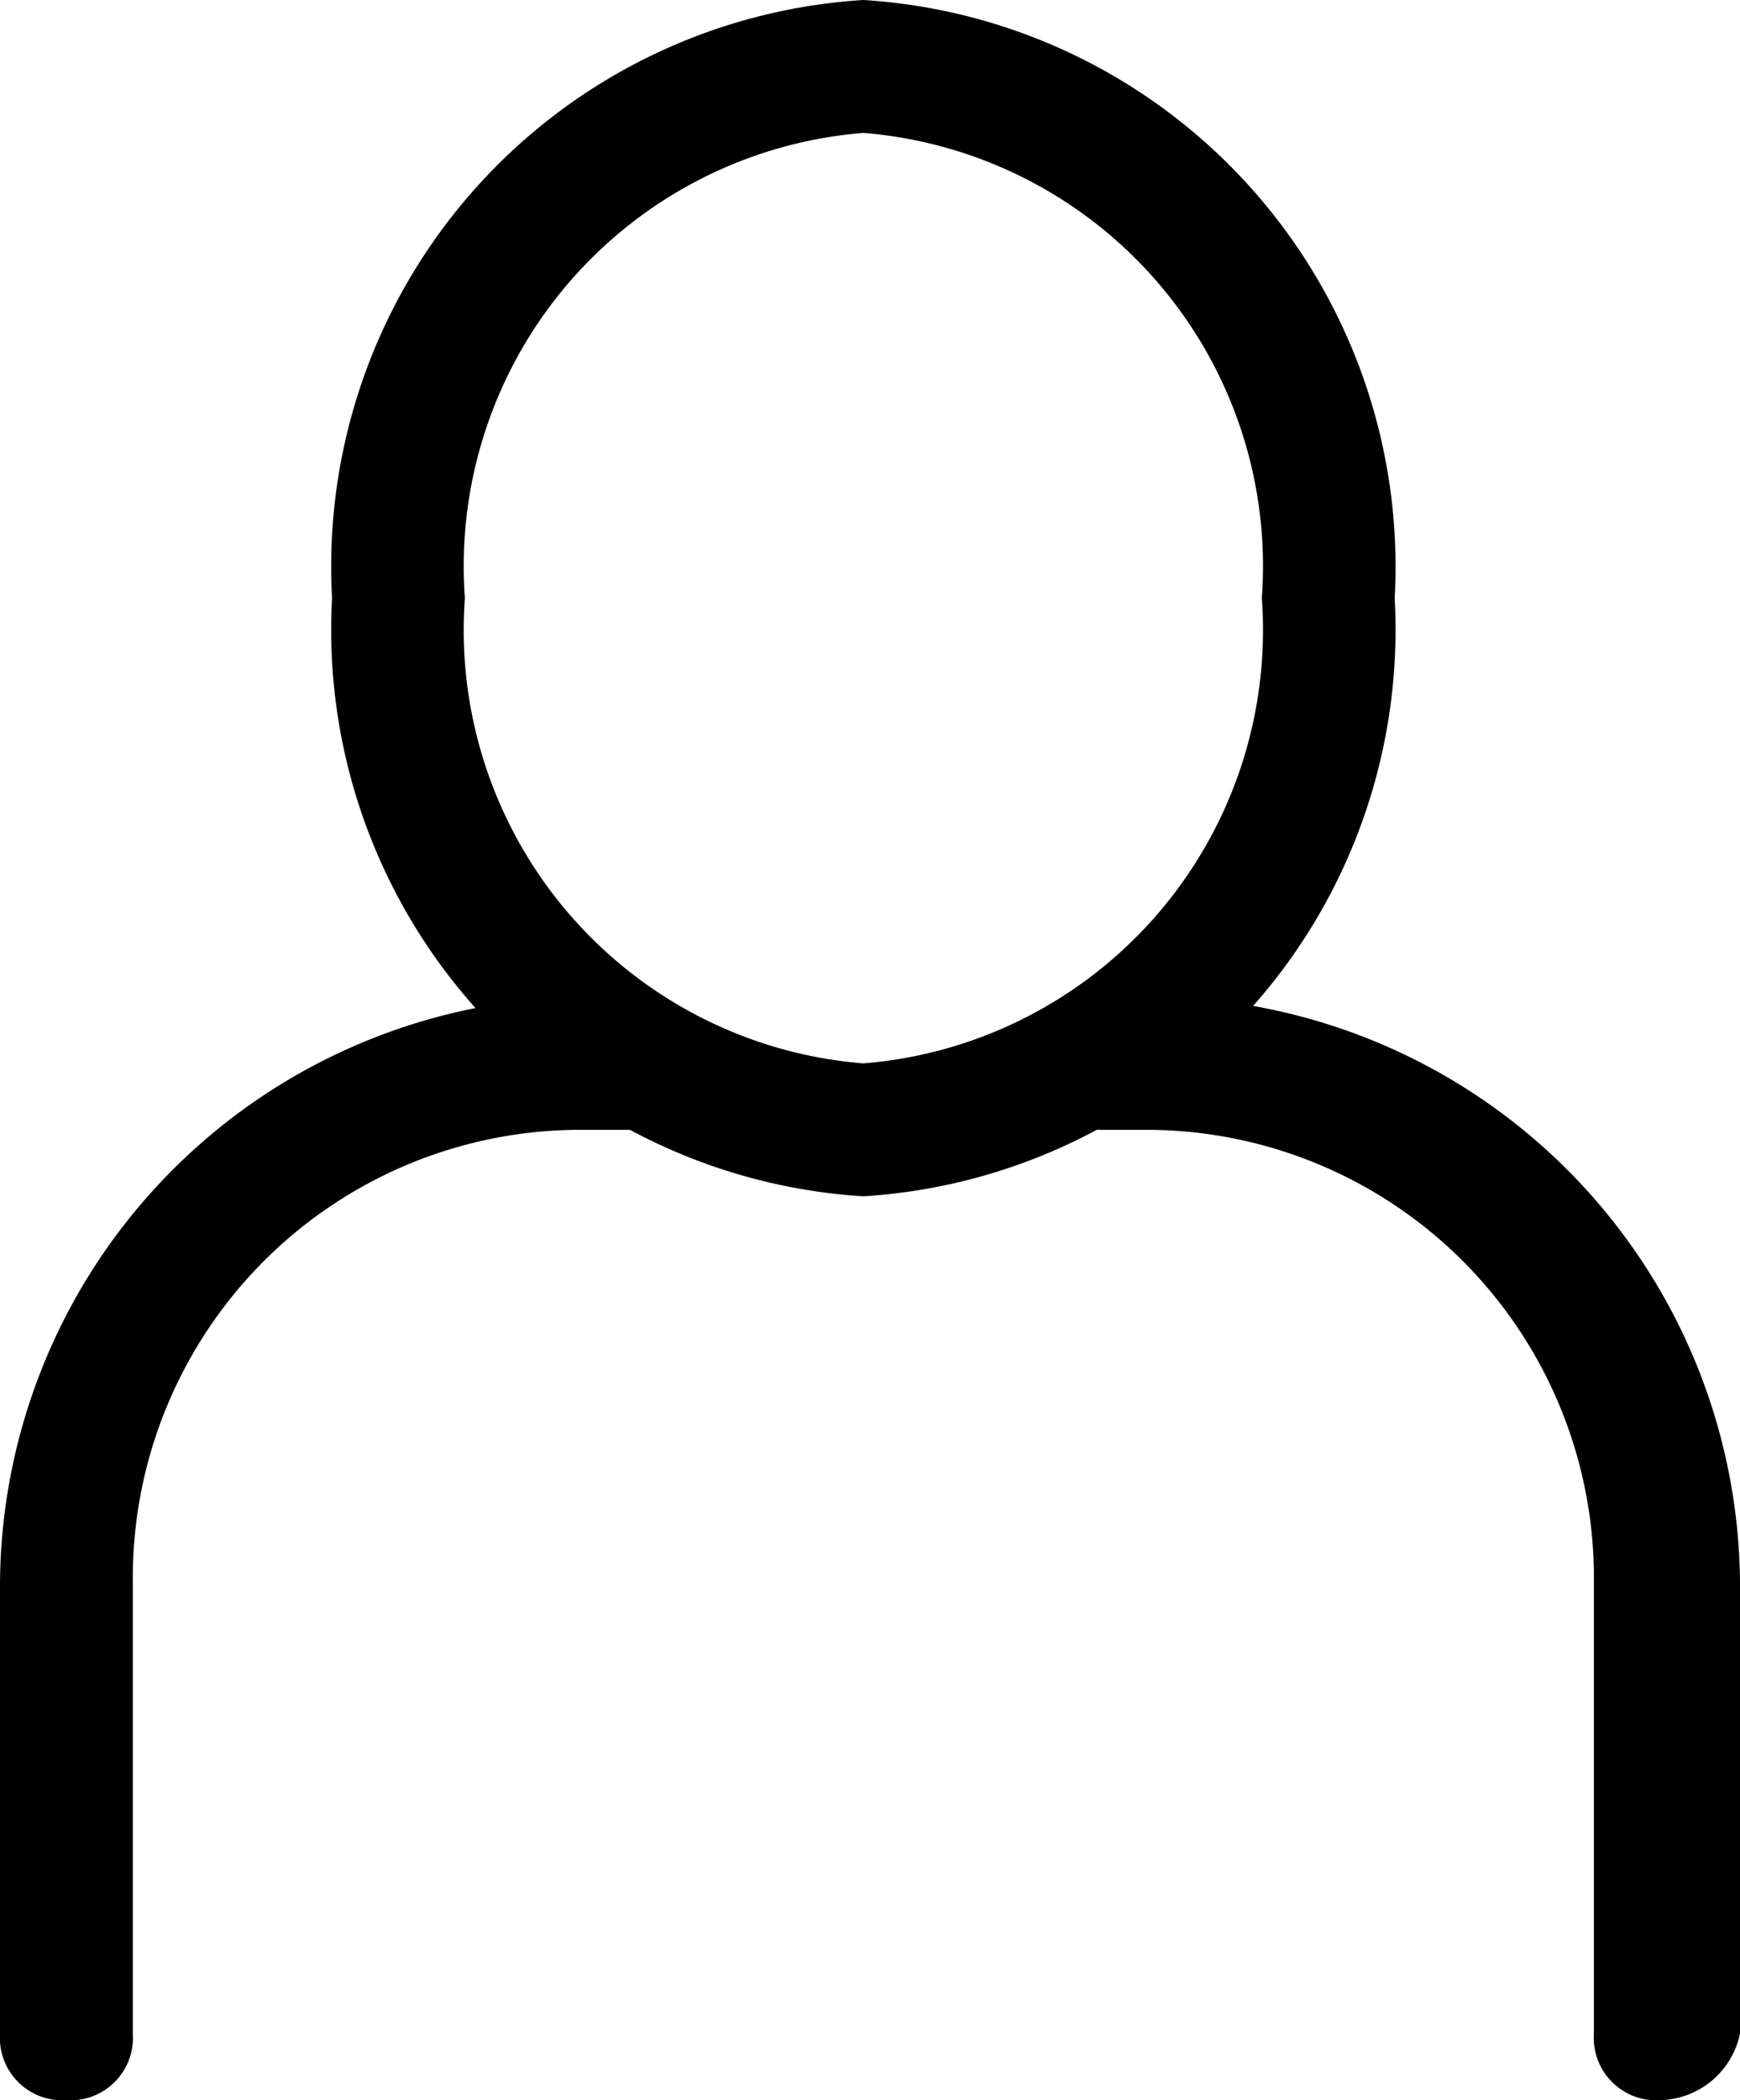
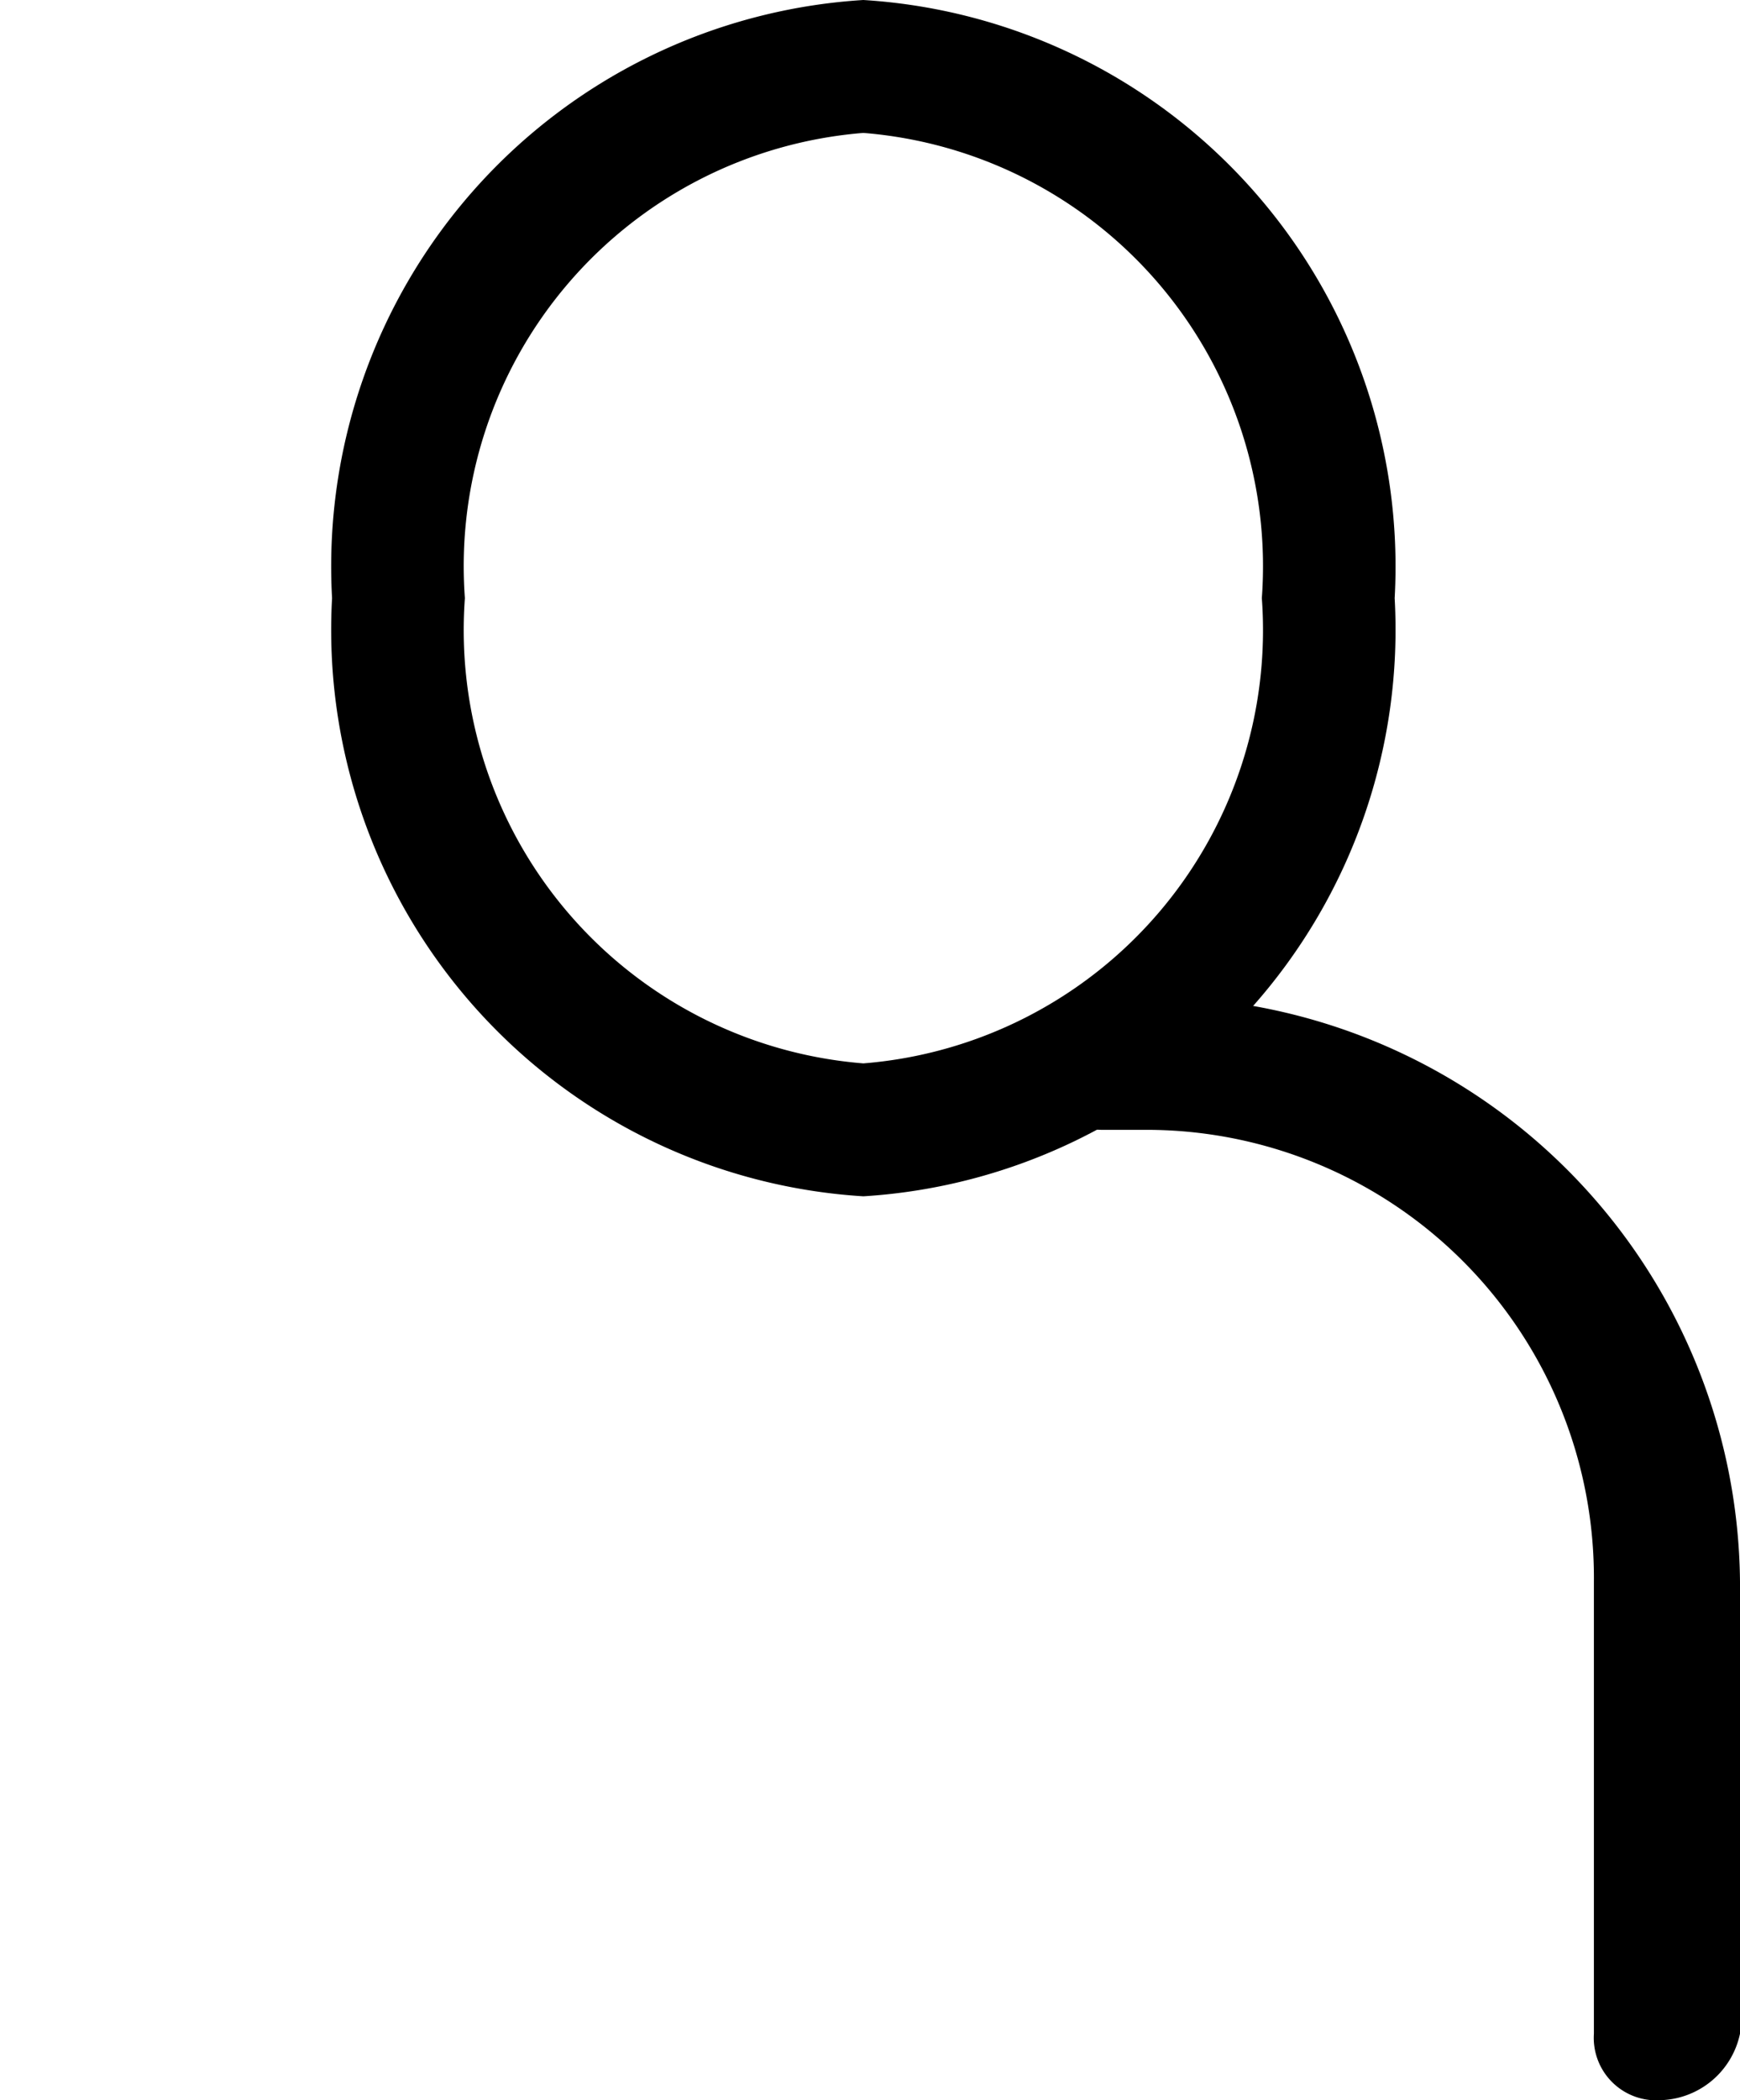
<svg xmlns="http://www.w3.org/2000/svg" viewBox="0 0 13.1 15.8">
  <g id="Layer_2" data-name="Layer 2">
    <g id="图层_1" data-name="图层 1">
      <path d="M6.5,9a4.27,4.27,0,0,1-4-4.5A4.27,4.27,0,0,1,6.5,0a4.27,4.27,0,0,1,4,4.5A4.27,4.27,0,0,1,6.5,9Zm0-8a3.27,3.27,0,0,0-3,3.5A3.27,3.27,0,0,0,6.5,8a3.27,3.27,0,0,0,3-3.5A3.27,3.27,0,0,0,6.5,1Z" />
      <path d="M12.5,15.8a.47.47,0,0,1-.5-.5V11.9A3.37,3.37,0,0,0,8.6,8.5H8.3a.5.5,0,0,1,0-1h.4a4.44,4.44,0,0,1,4.4,4.4v3.4A.63.63,0,0,1,12.5,15.8Z" />
-       <path d="M.5,15.8a.47.47,0,0,1-.5-.5V11.9A4.44,4.44,0,0,1,4.4,7.5h.4a.5.5,0,1,1,0,1H4.4A3.37,3.37,0,0,0,1,11.9v3.4A.47.47,0,0,1,.5,15.8Z" />
    </g>
  </g>
</svg>